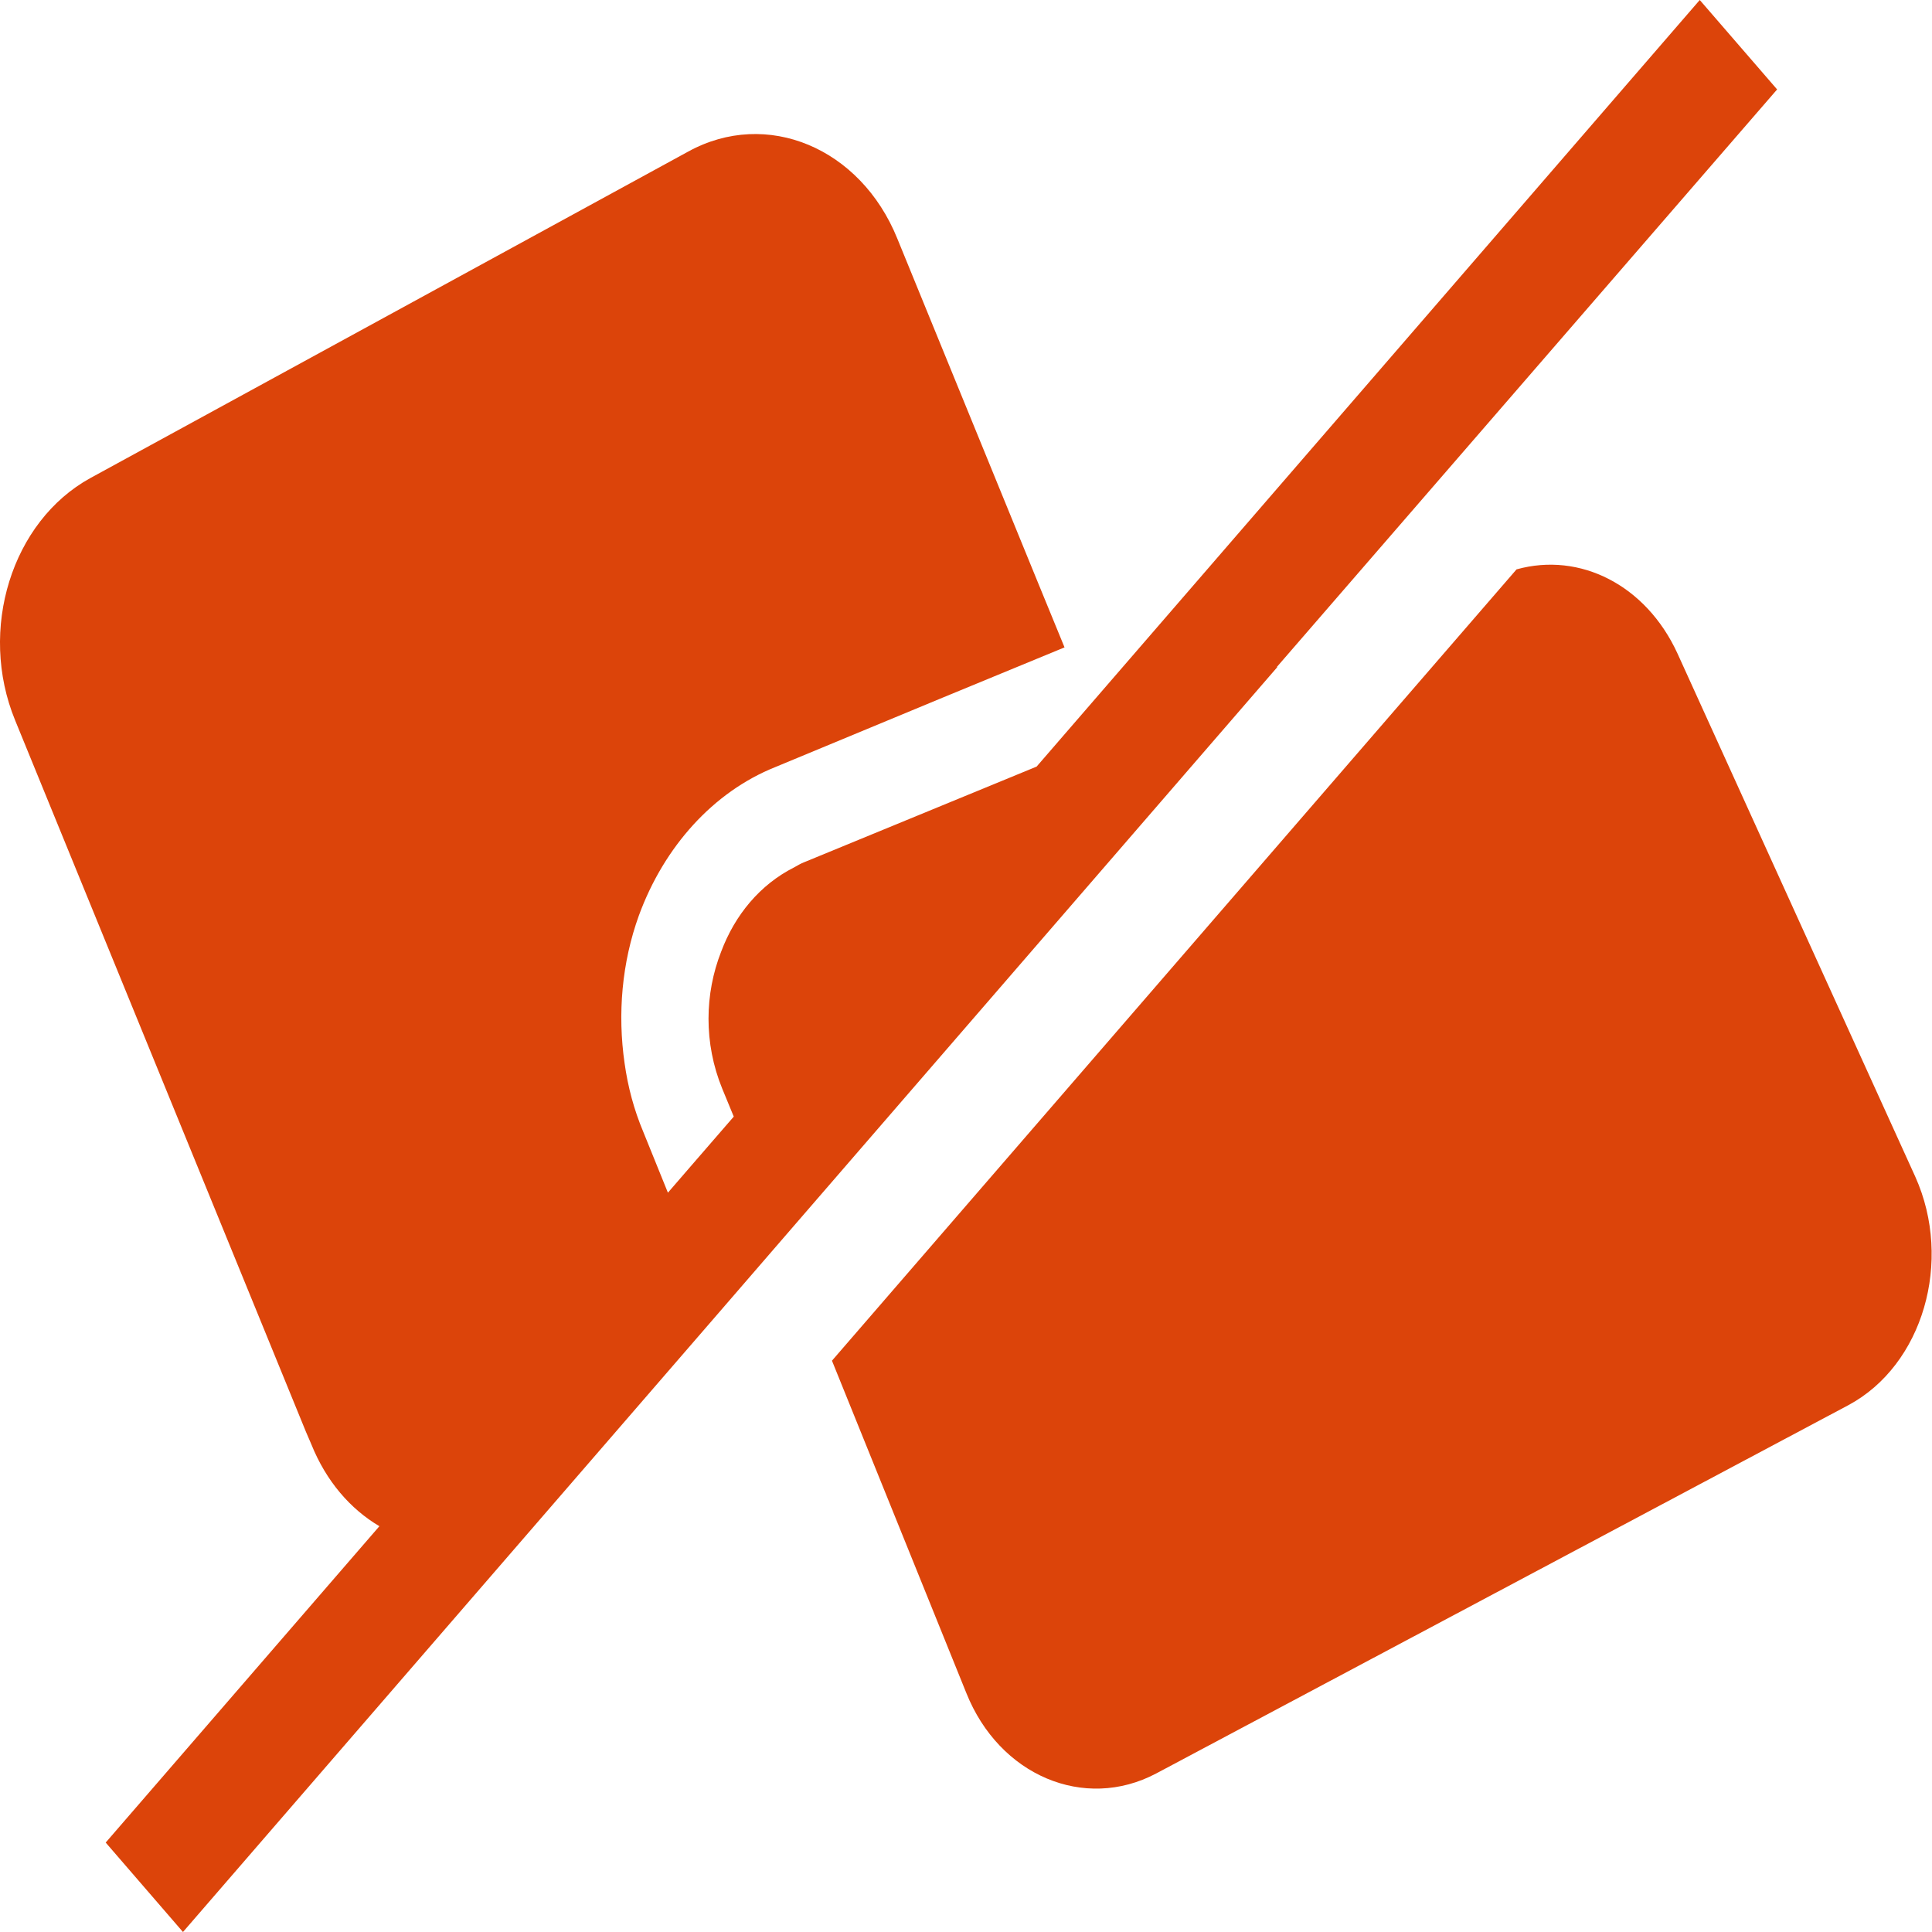
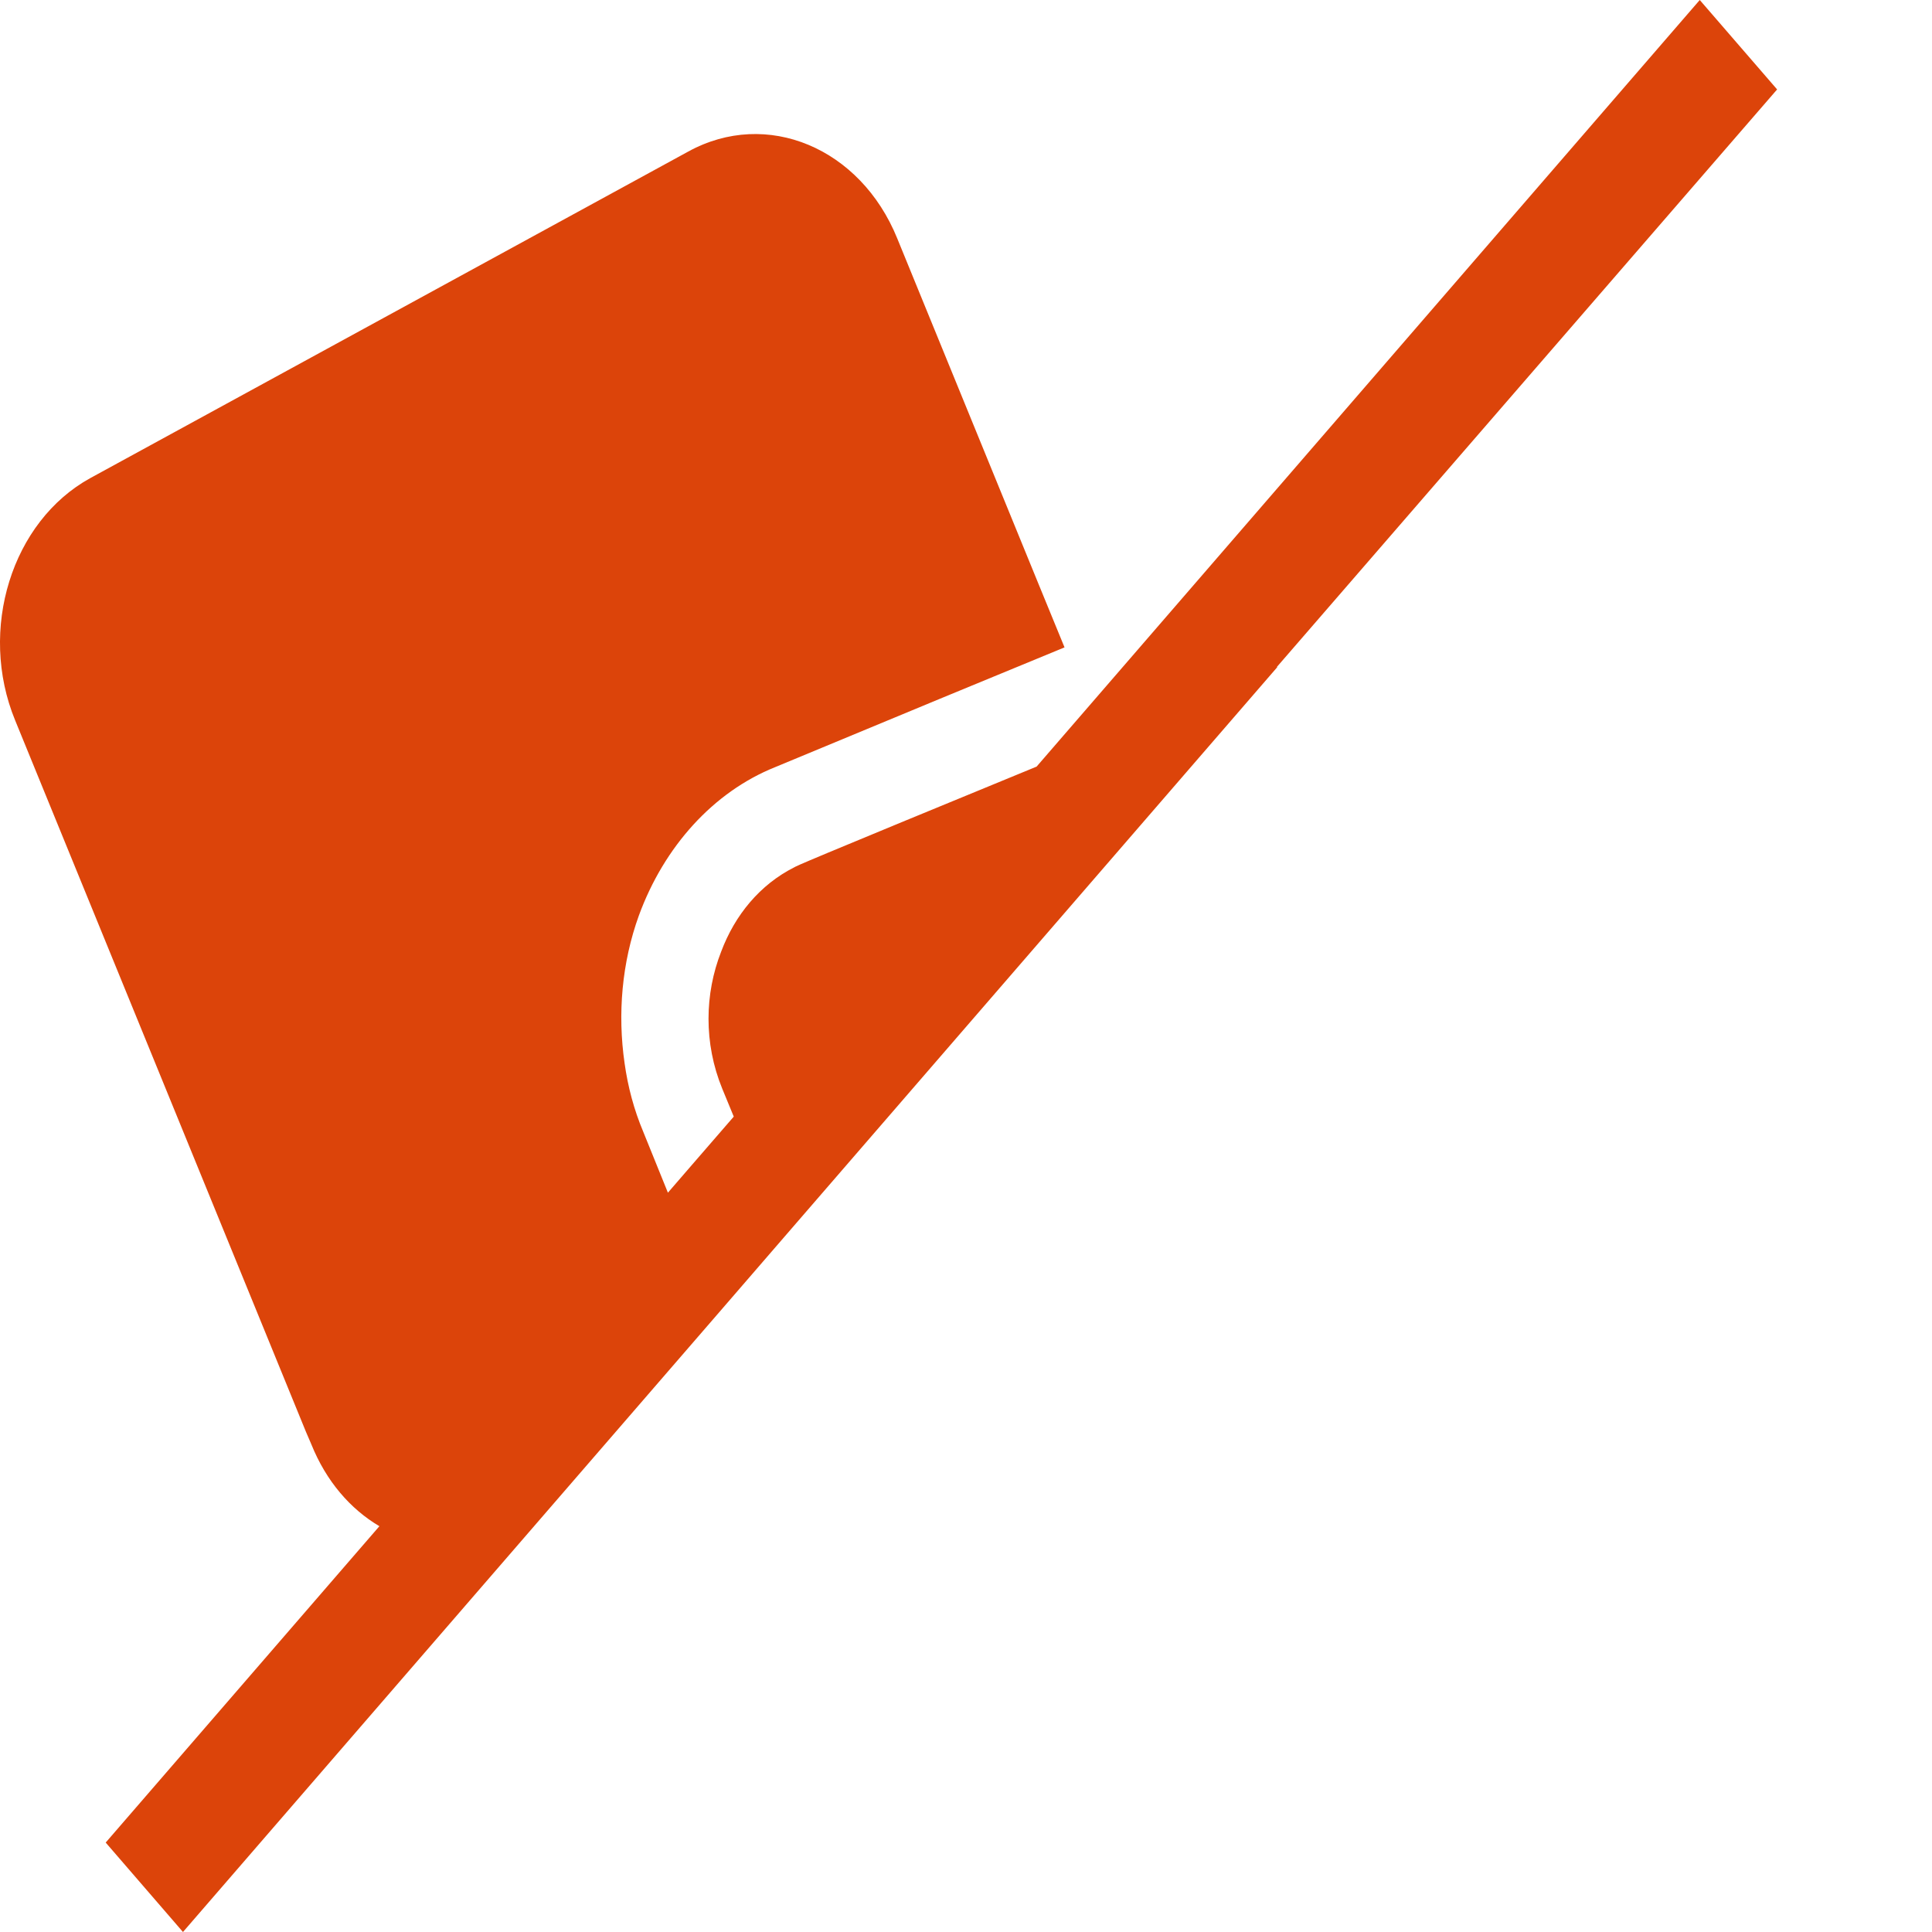
<svg xmlns="http://www.w3.org/2000/svg" fill="none" viewBox="0 0 24 24" height="24" width="24">
-   <path fill="#DC440A" d="M15.861 8.286L22.076 1.111L21.115 0L12.877 9.523L9.987 10.712C9.946 10.728 9.905 10.752 9.865 10.775C9.442 10.988 9.129 11.366 8.958 11.823C8.754 12.343 8.74 12.957 8.972 13.524L9.115 13.871L8.597 14.469L8.297 14.816L7.991 14.06C7.875 13.784 7.8 13.501 7.759 13.209C7.67 12.595 7.725 11.957 7.936 11.374C8.25 10.515 8.863 9.838 9.626 9.531L11.677 8.68L13.224 8.042L12.904 7.262L11.146 2.962C10.689 1.835 9.524 1.347 8.549 1.883L1.122 5.939C0.147 6.475 -0.275 7.821 0.188 8.948L3.8 17.785L3.868 17.943C4.052 18.4 4.352 18.746 4.713 18.959L1.313 22.889L2.273 24L6.689 18.896L8.911 16.328L9.728 15.383L15.868 8.286H15.861Z" />
-   <path fill="#DC440A" d="M23.793 14.619L20.836 8.113C20.447 7.27 19.629 6.853 18.839 7.073L10.335 16.903L12.004 21.031C12.413 22.055 13.469 22.503 14.362 22.031L22.962 17.455C23.888 16.958 24.263 15.667 23.793 14.619Z" />
+   <path fill="#DC440A" d="M15.861 8.286L22.076 1.111L21.115 0L12.877 9.523C9.946 10.728 9.905 10.752 9.865 10.775C9.442 10.988 9.129 11.366 8.958 11.823C8.754 12.343 8.74 12.957 8.972 13.524L9.115 13.871L8.597 14.469L8.297 14.816L7.991 14.06C7.875 13.784 7.8 13.501 7.759 13.209C7.67 12.595 7.725 11.957 7.936 11.374C8.25 10.515 8.863 9.838 9.626 9.531L11.677 8.68L13.224 8.042L12.904 7.262L11.146 2.962C10.689 1.835 9.524 1.347 8.549 1.883L1.122 5.939C0.147 6.475 -0.275 7.821 0.188 8.948L3.8 17.785L3.868 17.943C4.052 18.4 4.352 18.746 4.713 18.959L1.313 22.889L2.273 24L6.689 18.896L8.911 16.328L9.728 15.383L15.868 8.286H15.861Z" />
</svg>